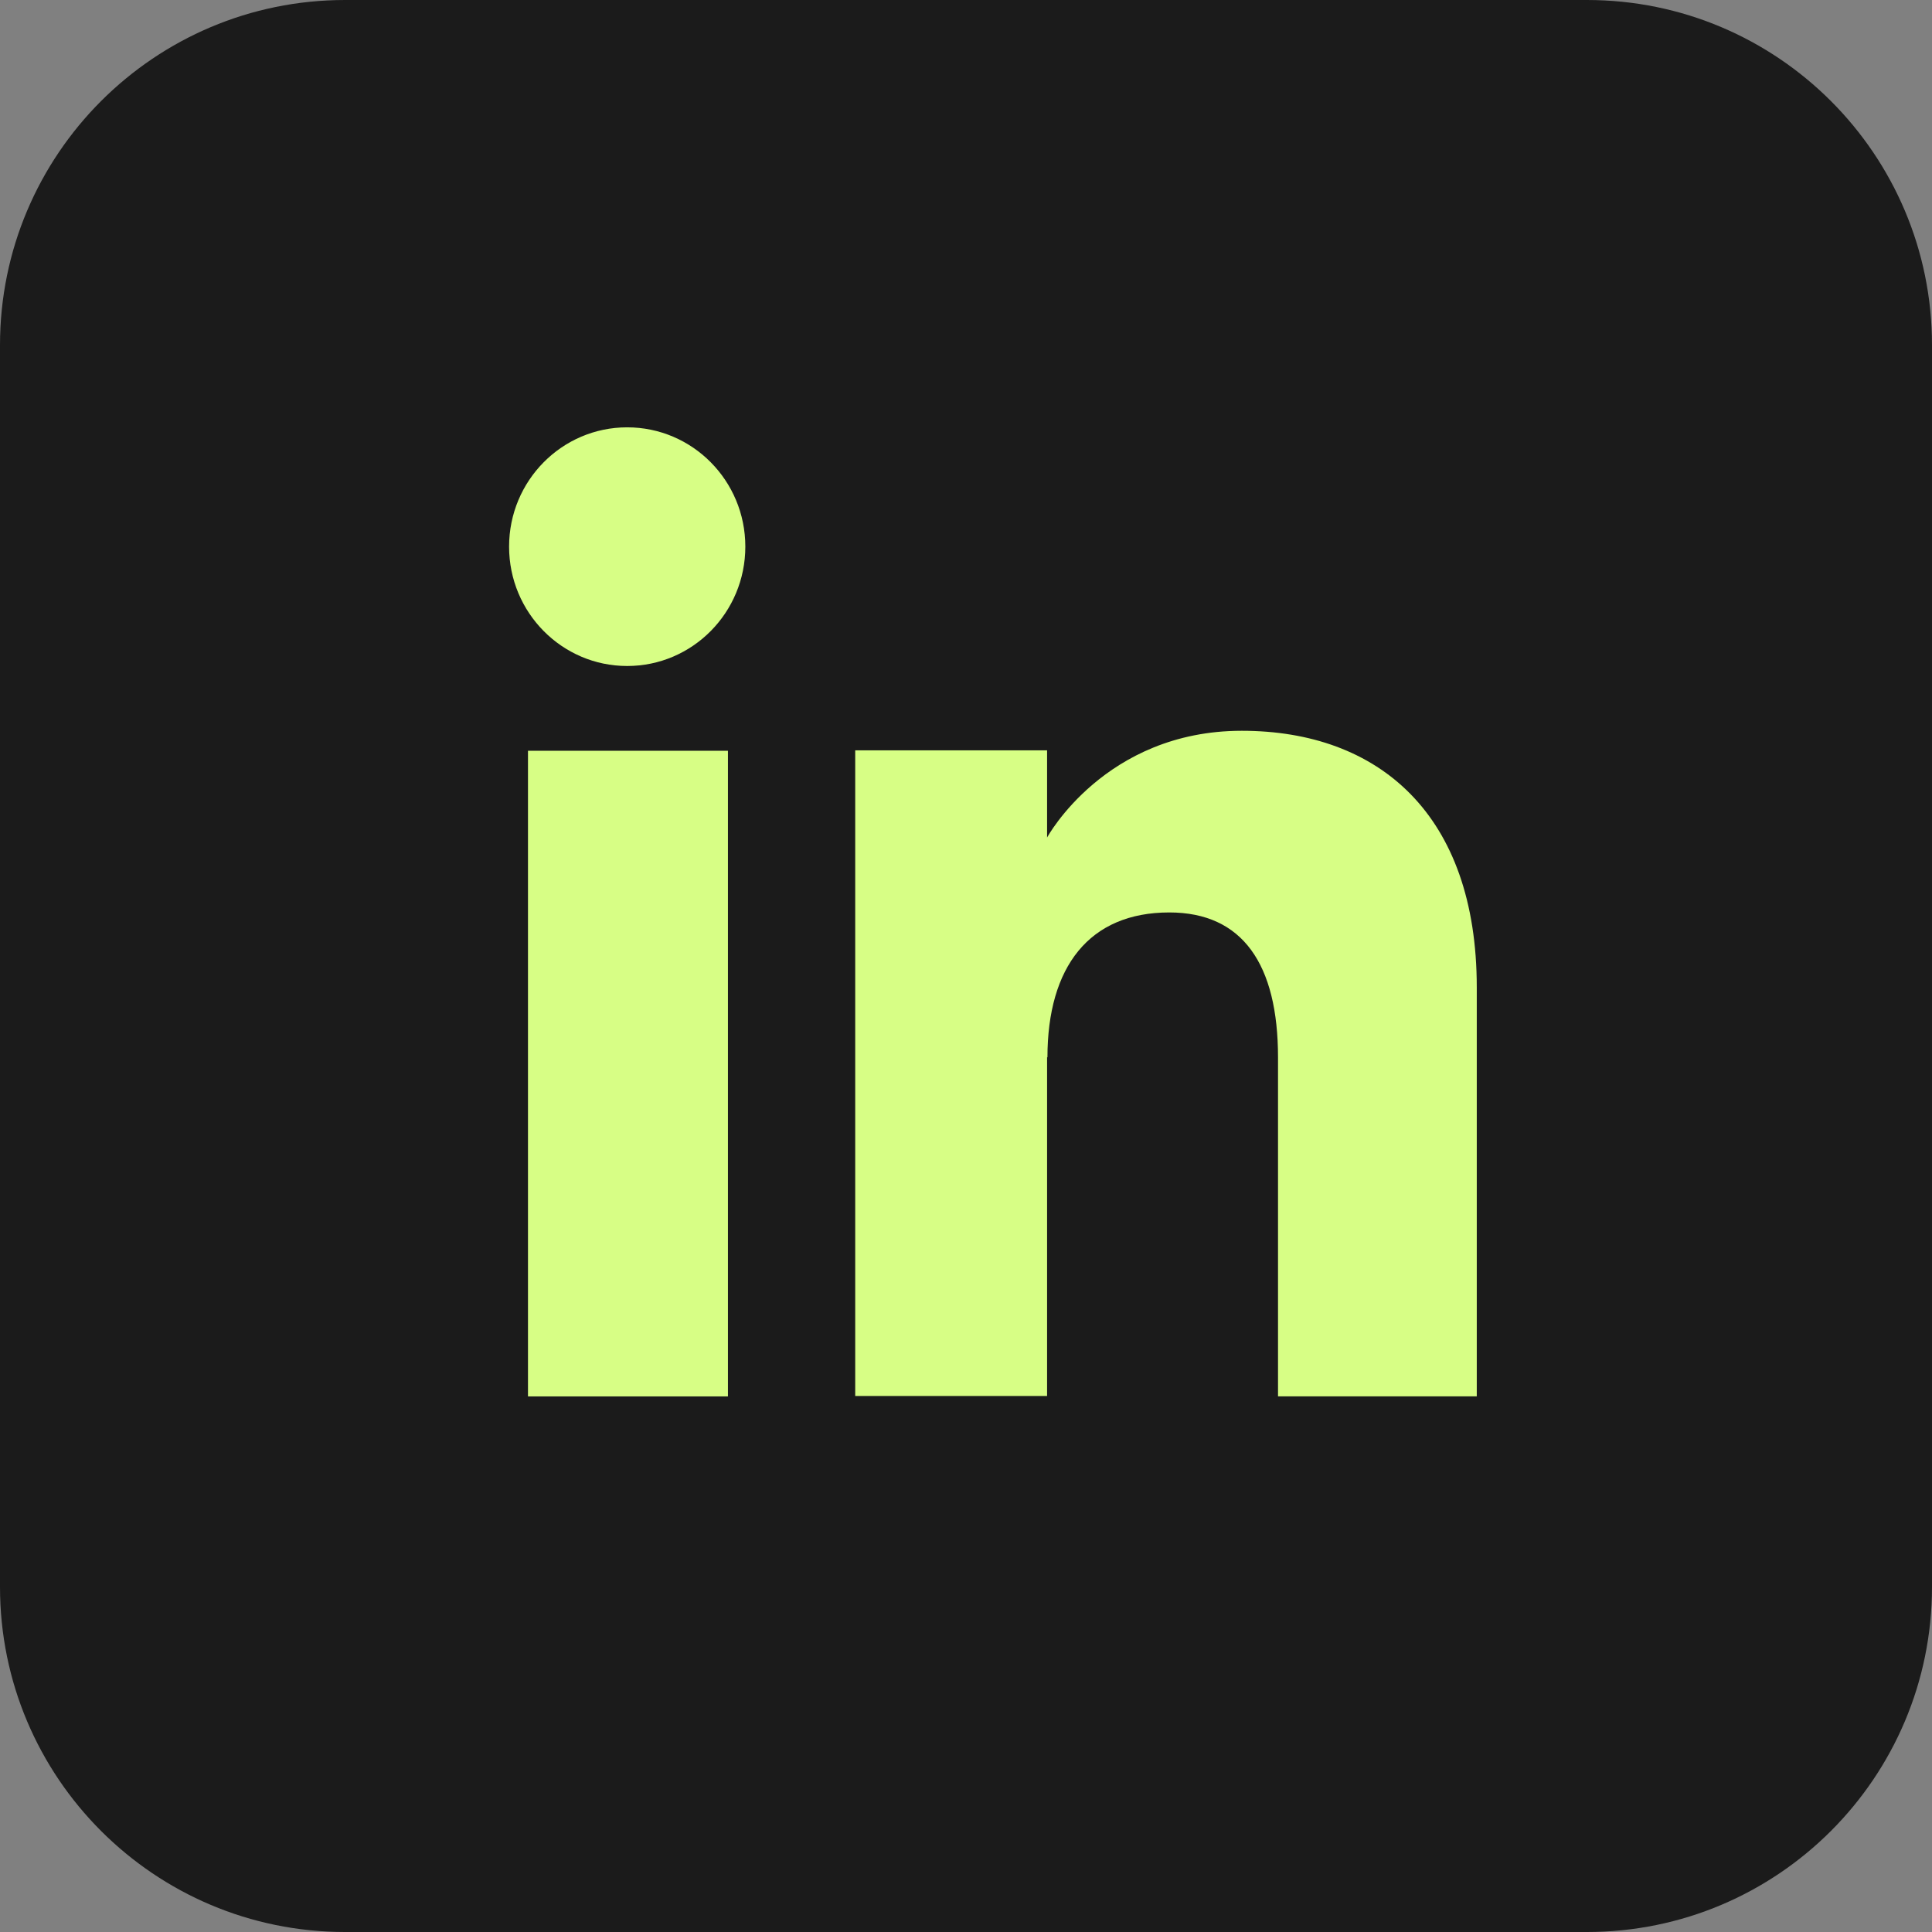
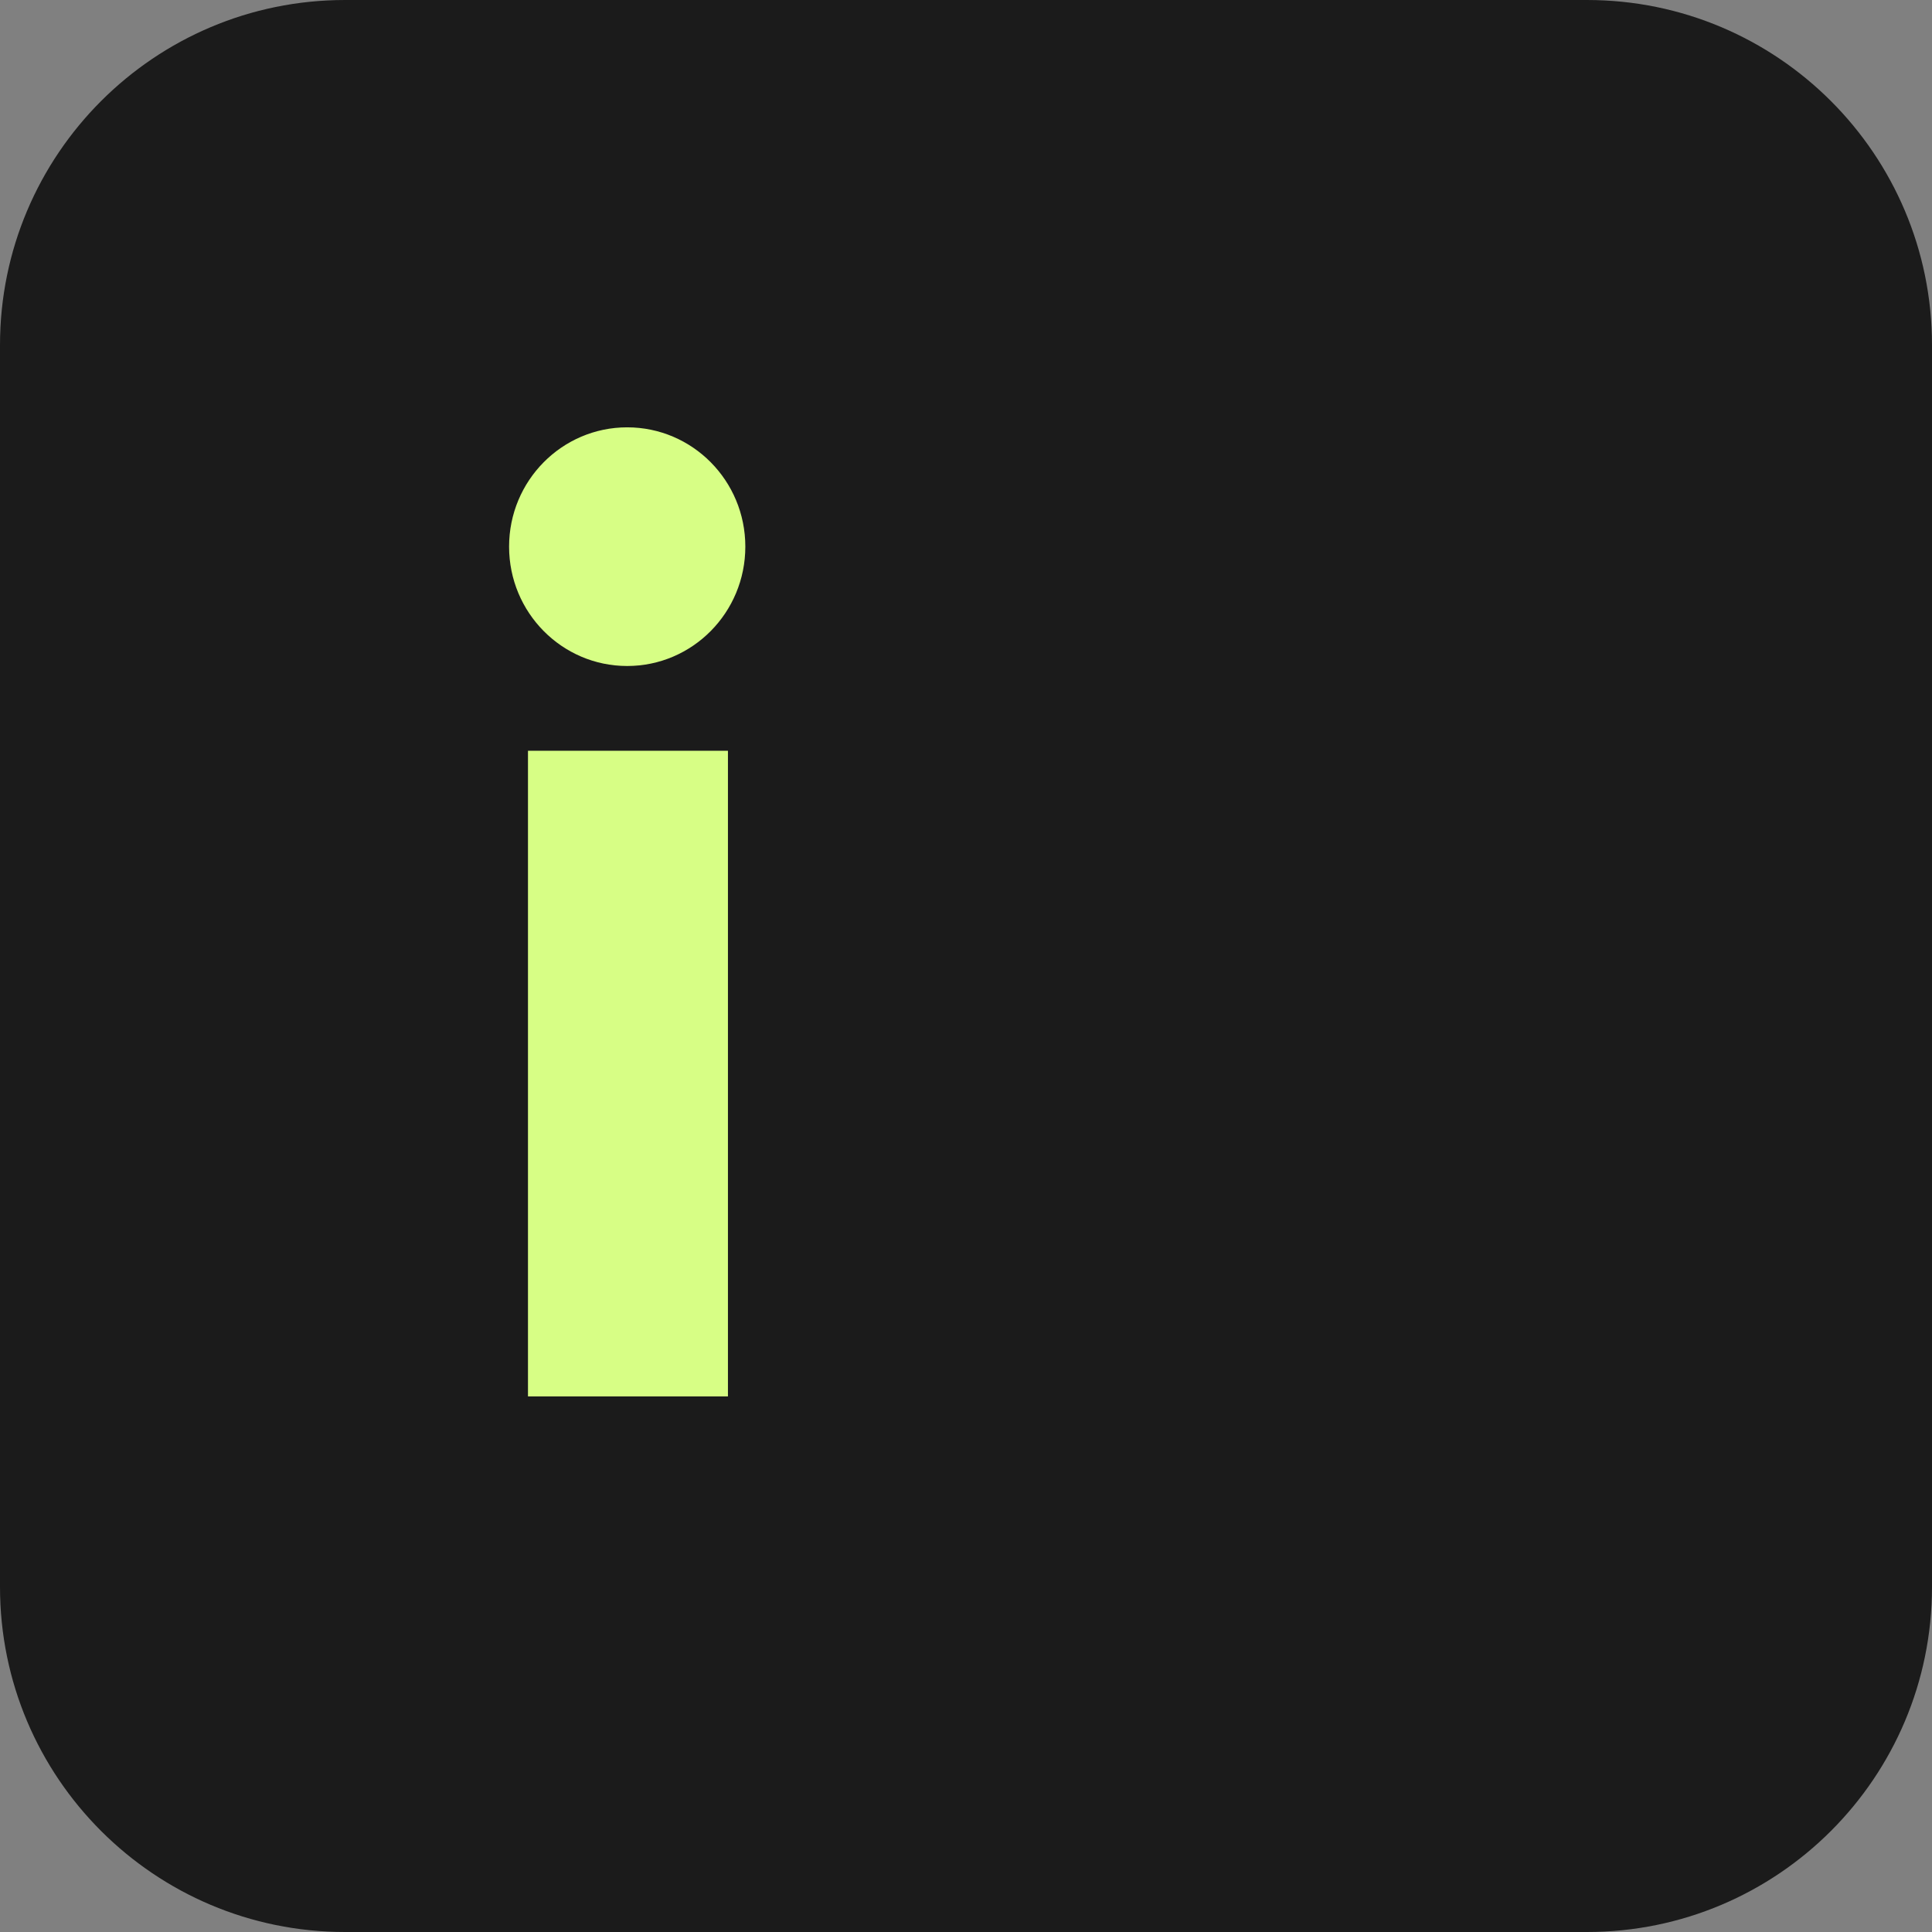
<svg xmlns="http://www.w3.org/2000/svg" fill="none" height="100%" overflow="visible" preserveAspectRatio="none" style="display: block;" viewBox="0 0 32 32" width="100%">
  <rect x="0" y="0" width="32" height="32" fill="#808080" stroke="none" />
  <g id="Group">
    <path d="M26.285 6.18696e-05H5.715C2.559 6.18696e-05 6.06328e-05 2.559 6.06328e-05 5.715V26.285C6.06328e-05 29.442 2.559 32 5.715 32H26.285C29.442 32 32 29.442 32 26.285V5.715C32 2.559 29.442 6.18696e-05 26.285 6.18696e-05Z" fill="#1B1B1B" id="Vector" />
    <g id="Group_2">
      <g id="Group_3">
        <path d="M12.057 12.435H8.745V23.129H12.057V12.435Z" fill="#D7FE85" id="Vector_2" />
        <path d="M10.388 11.031C11.468 11.031 12.345 10.147 12.345 9.054C12.345 7.961 11.468 7.078 10.388 7.078C9.309 7.078 8.432 7.961 8.432 9.054C8.432 10.147 9.309 11.031 10.388 11.031Z" fill="#D7FE85" id="Vector_3" />
      </g>
-       <path d="M17.349 17.515C17.349 16.01 18.044 15.113 19.367 15.113C20.581 15.113 21.168 15.97 21.168 17.515V23.128H24.46V16.354C24.46 13.487 22.835 12.104 20.568 12.104C18.301 12.104 17.343 13.872 17.343 13.872V12.428H14.165V23.122H17.343V17.508L17.349 17.515Z" fill="#D7FE85" id="Vector_4" />
    </g>
  </g>
</svg>